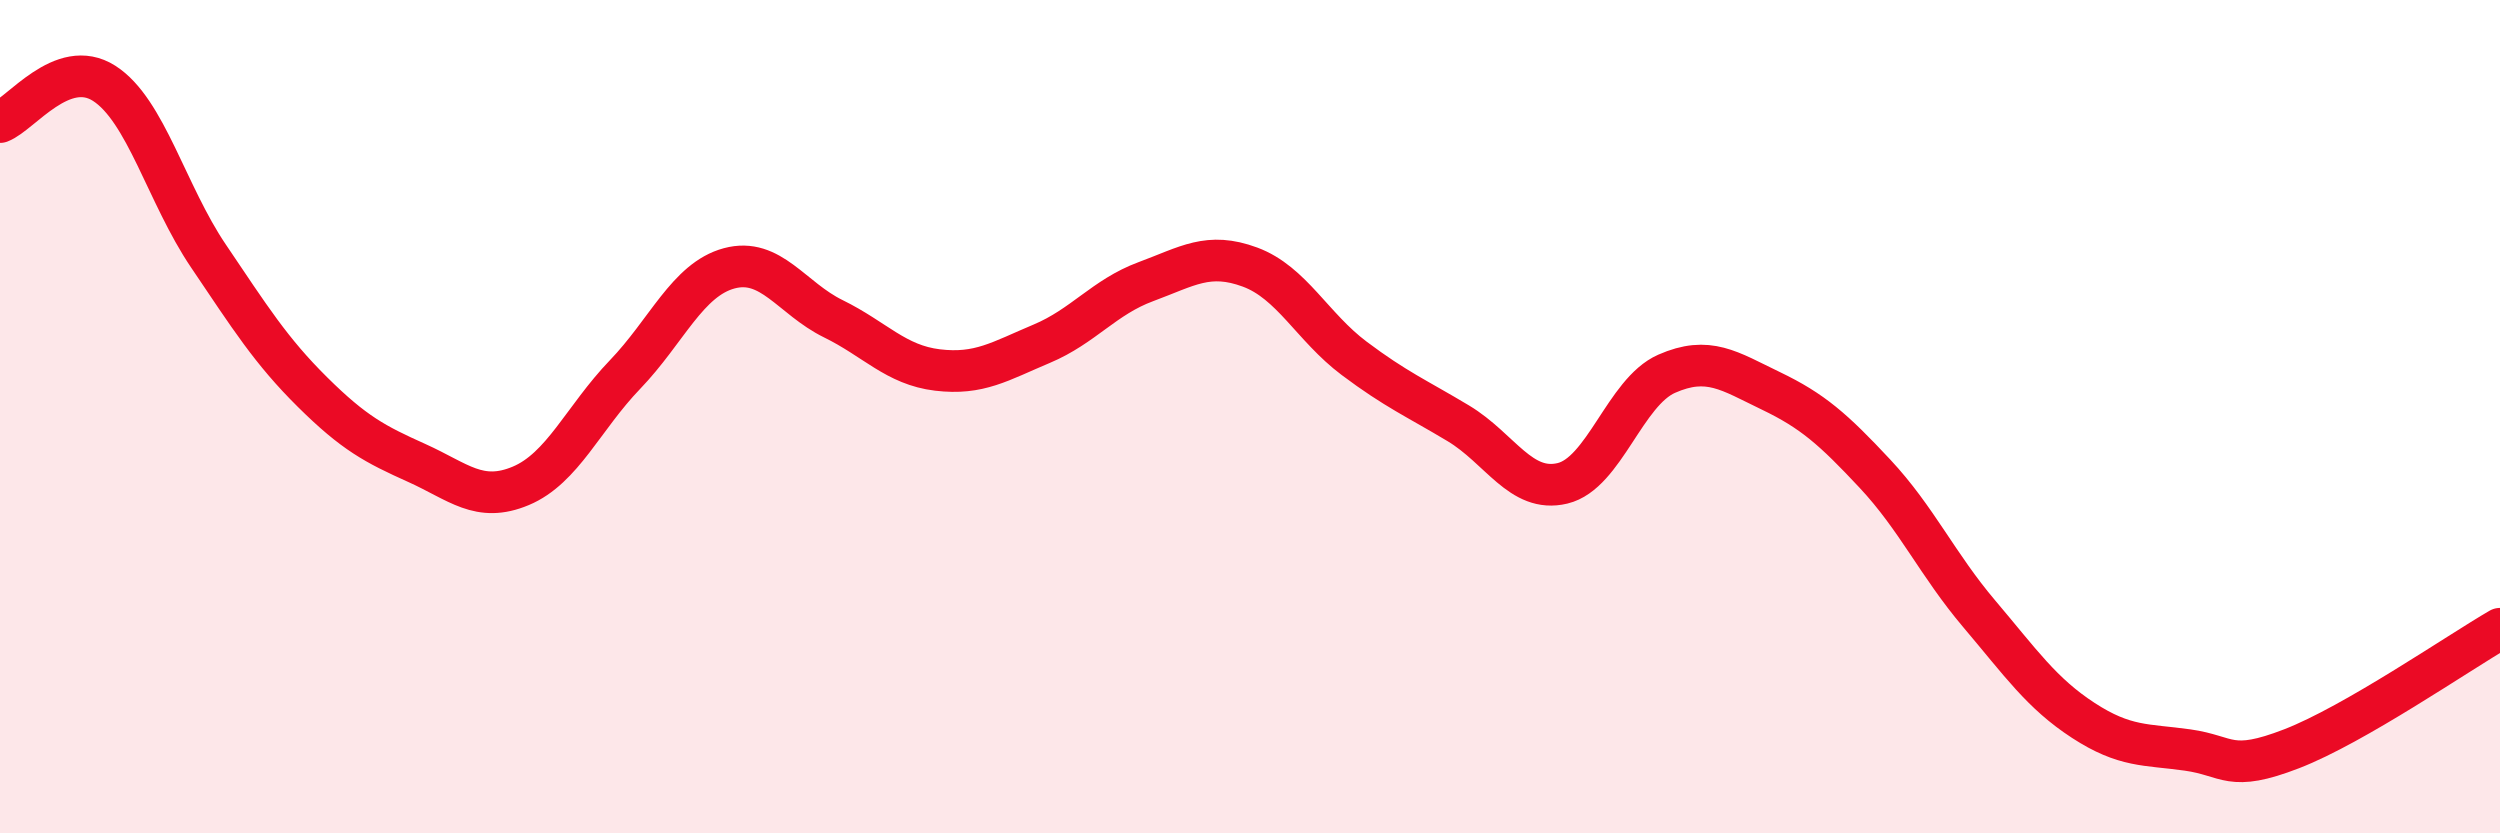
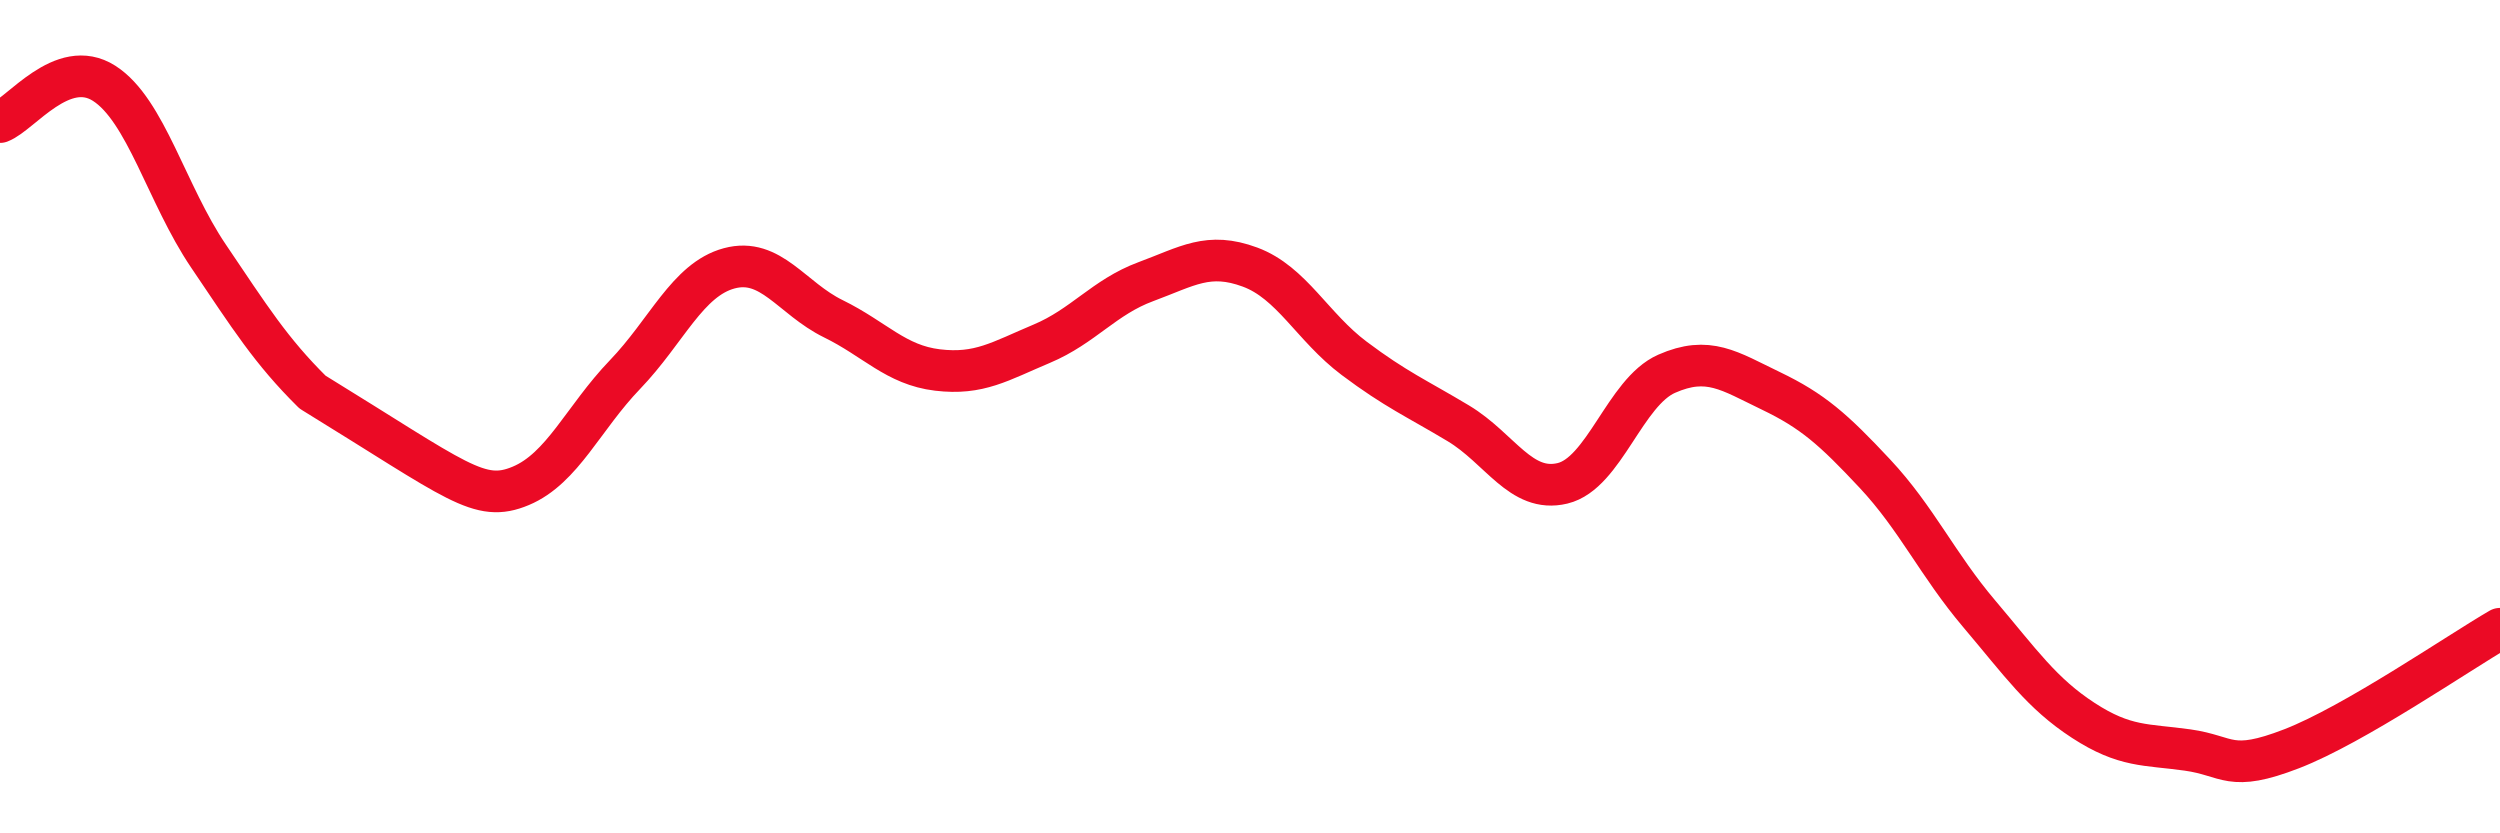
<svg xmlns="http://www.w3.org/2000/svg" width="60" height="20" viewBox="0 0 60 20">
-   <path d="M 0,2.93 C 0.5,2.74 1.5,1.36 2.5,2 C 3.5,2.64 4,4.66 5,6.14 C 6,7.62 6.5,8.42 7.5,9.41 C 8.5,10.4 9,10.66 10,11.11 C 11,11.56 11.5,12.08 12.5,11.66 C 13.5,11.24 14,10.03 15,8.99 C 16,7.95 16.5,6.71 17.5,6.44 C 18.5,6.17 19,7.16 20,7.65 C 21,8.14 21.5,8.76 22.5,8.88 C 23.5,9 24,8.67 25,8.25 C 26,7.83 26.5,7.13 27.5,6.76 C 28.5,6.39 29,6.04 30,6.41 C 31,6.78 31.5,7.85 32.5,8.6 C 33.5,9.35 34,9.56 35,10.16 C 36,10.76 36.5,11.84 37.5,11.6 C 38.5,11.36 39,9.41 40,8.97 C 41,8.53 41.5,8.9 42.5,9.38 C 43.5,9.86 44,10.3 45,11.37 C 46,12.44 46.5,13.55 47.5,14.73 C 48.5,15.91 49,16.64 50,17.29 C 51,17.94 51.5,17.86 52.5,18 C 53.5,18.14 53.5,18.55 55,17.97 C 56.5,17.39 59,15.67 60,15.09L60 20L0 20Z" fill="#EB0A25" opacity="0.1" stroke-linecap="round" stroke-linejoin="round" />
-   <path d="M 0,2.93 C 0.5,2.74 1.5,1.36 2.5,2 C 3.5,2.64 4,4.66 5,6.14 C 6,7.62 6.5,8.42 7.5,9.41 C 8.5,10.4 9,10.66 10,11.11 C 11,11.56 11.5,12.08 12.5,11.66 C 13.5,11.24 14,10.03 15,8.99 C 16,7.95 16.5,6.71 17.5,6.44 C 18.5,6.17 19,7.16 20,7.65 C 21,8.14 21.5,8.76 22.5,8.88 C 23.5,9 24,8.67 25,8.25 C 26,7.83 26.5,7.13 27.5,6.76 C 28.5,6.39 29,6.04 30,6.41 C 31,6.78 31.5,7.85 32.5,8.6 C 33.5,9.35 34,9.56 35,10.16 C 36,10.76 36.5,11.84 37.5,11.6 C 38.5,11.36 39,9.41 40,8.97 C 41,8.53 41.5,8.9 42.5,9.38 C 43.5,9.86 44,10.3 45,11.37 C 46,12.44 46.5,13.55 47.5,14.73 C 48.5,15.91 49,16.64 50,17.29 C 51,17.94 51.5,17.86 52.5,18 C 53.5,18.14 53.5,18.55 55,17.97 C 56.5,17.39 59,15.67 60,15.09" stroke="#EB0A25" stroke-width="1" fill="none" stroke-linecap="round" stroke-linejoin="round" />
+   <path d="M 0,2.93 C 0.5,2.74 1.5,1.36 2.5,2 C 3.5,2.64 4,4.66 5,6.14 C 6,7.62 6.5,8.42 7.5,9.41 C 11,11.56 11.5,12.08 12.5,11.66 C 13.5,11.24 14,10.03 15,8.99 C 16,7.95 16.5,6.71 17.5,6.44 C 18.5,6.17 19,7.16 20,7.65 C 21,8.14 21.5,8.76 22.5,8.88 C 23.5,9 24,8.67 25,8.25 C 26,7.83 26.5,7.13 27.5,6.76 C 28.5,6.39 29,6.04 30,6.41 C 31,6.78 31.5,7.85 32.5,8.6 C 33.5,9.35 34,9.56 35,10.16 C 36,10.76 36.5,11.84 37.5,11.6 C 38.5,11.36 39,9.41 40,8.97 C 41,8.53 41.5,8.9 42.5,9.38 C 43.5,9.86 44,10.3 45,11.37 C 46,12.44 46.5,13.55 47.5,14.73 C 48.5,15.91 49,16.64 50,17.29 C 51,17.94 51.5,17.86 52.5,18 C 53.5,18.14 53.5,18.55 55,17.97 C 56.5,17.39 59,15.67 60,15.09" stroke="#EB0A25" stroke-width="1" fill="none" stroke-linecap="round" stroke-linejoin="round" />
</svg>